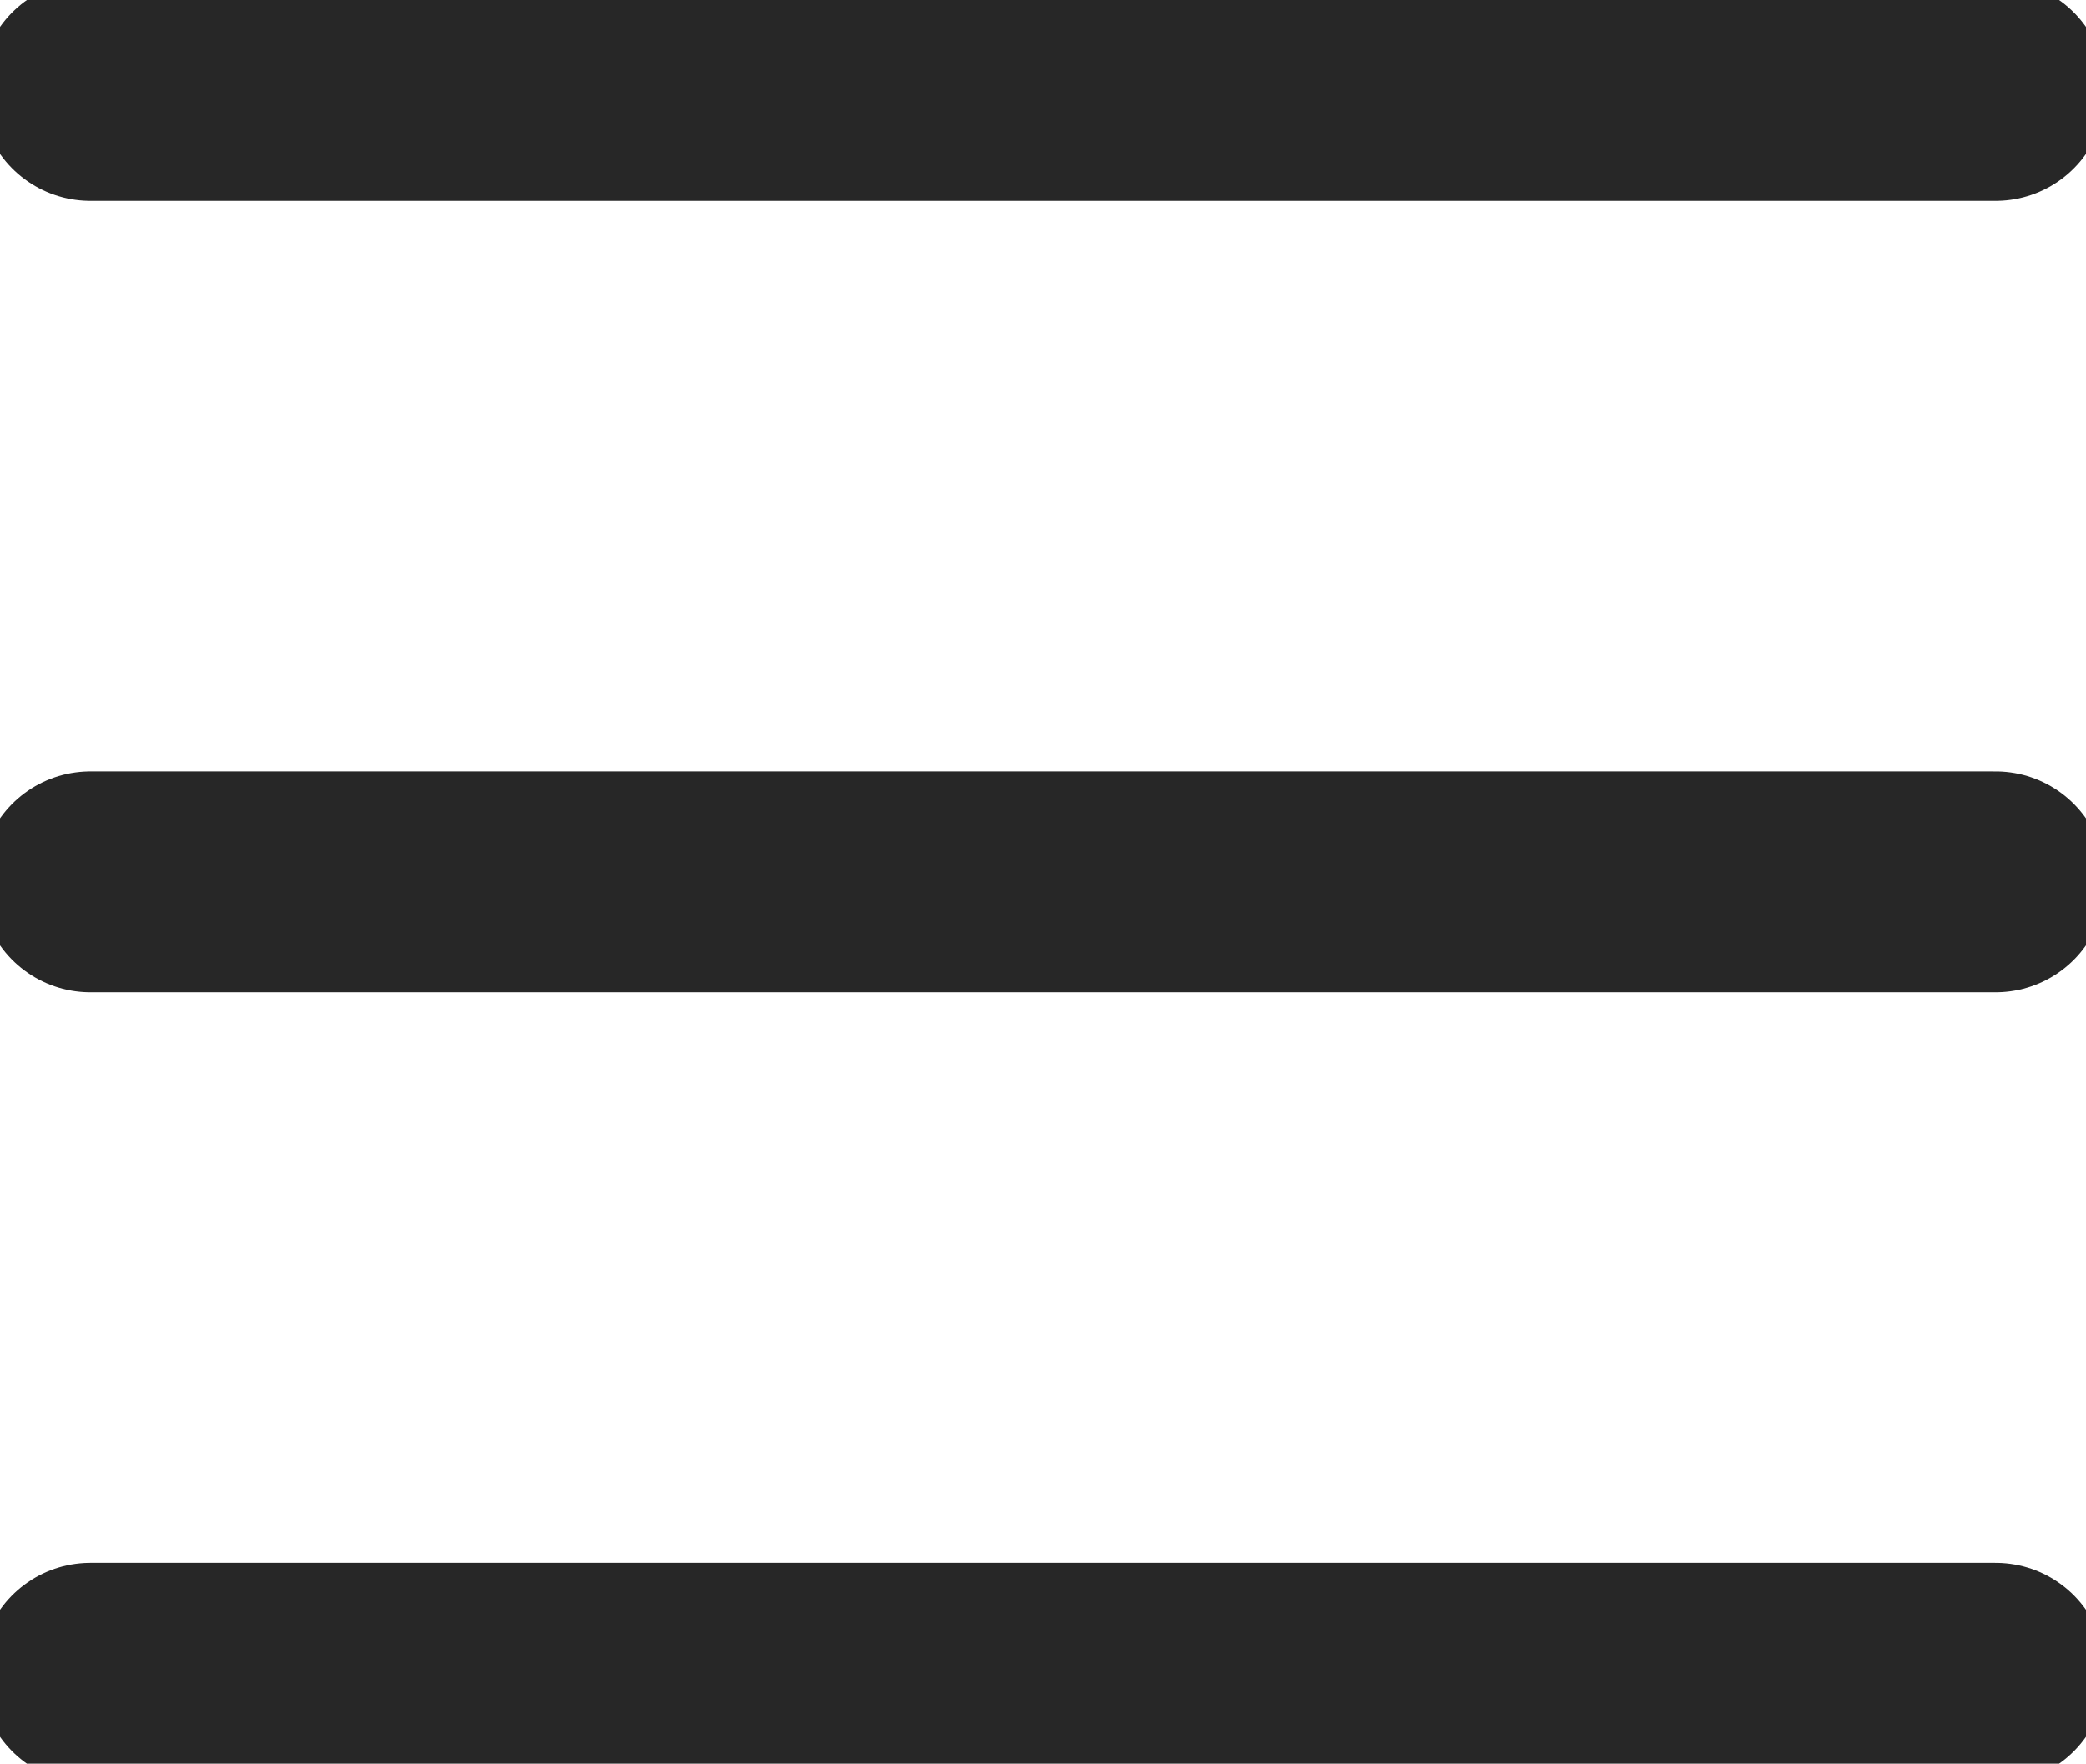
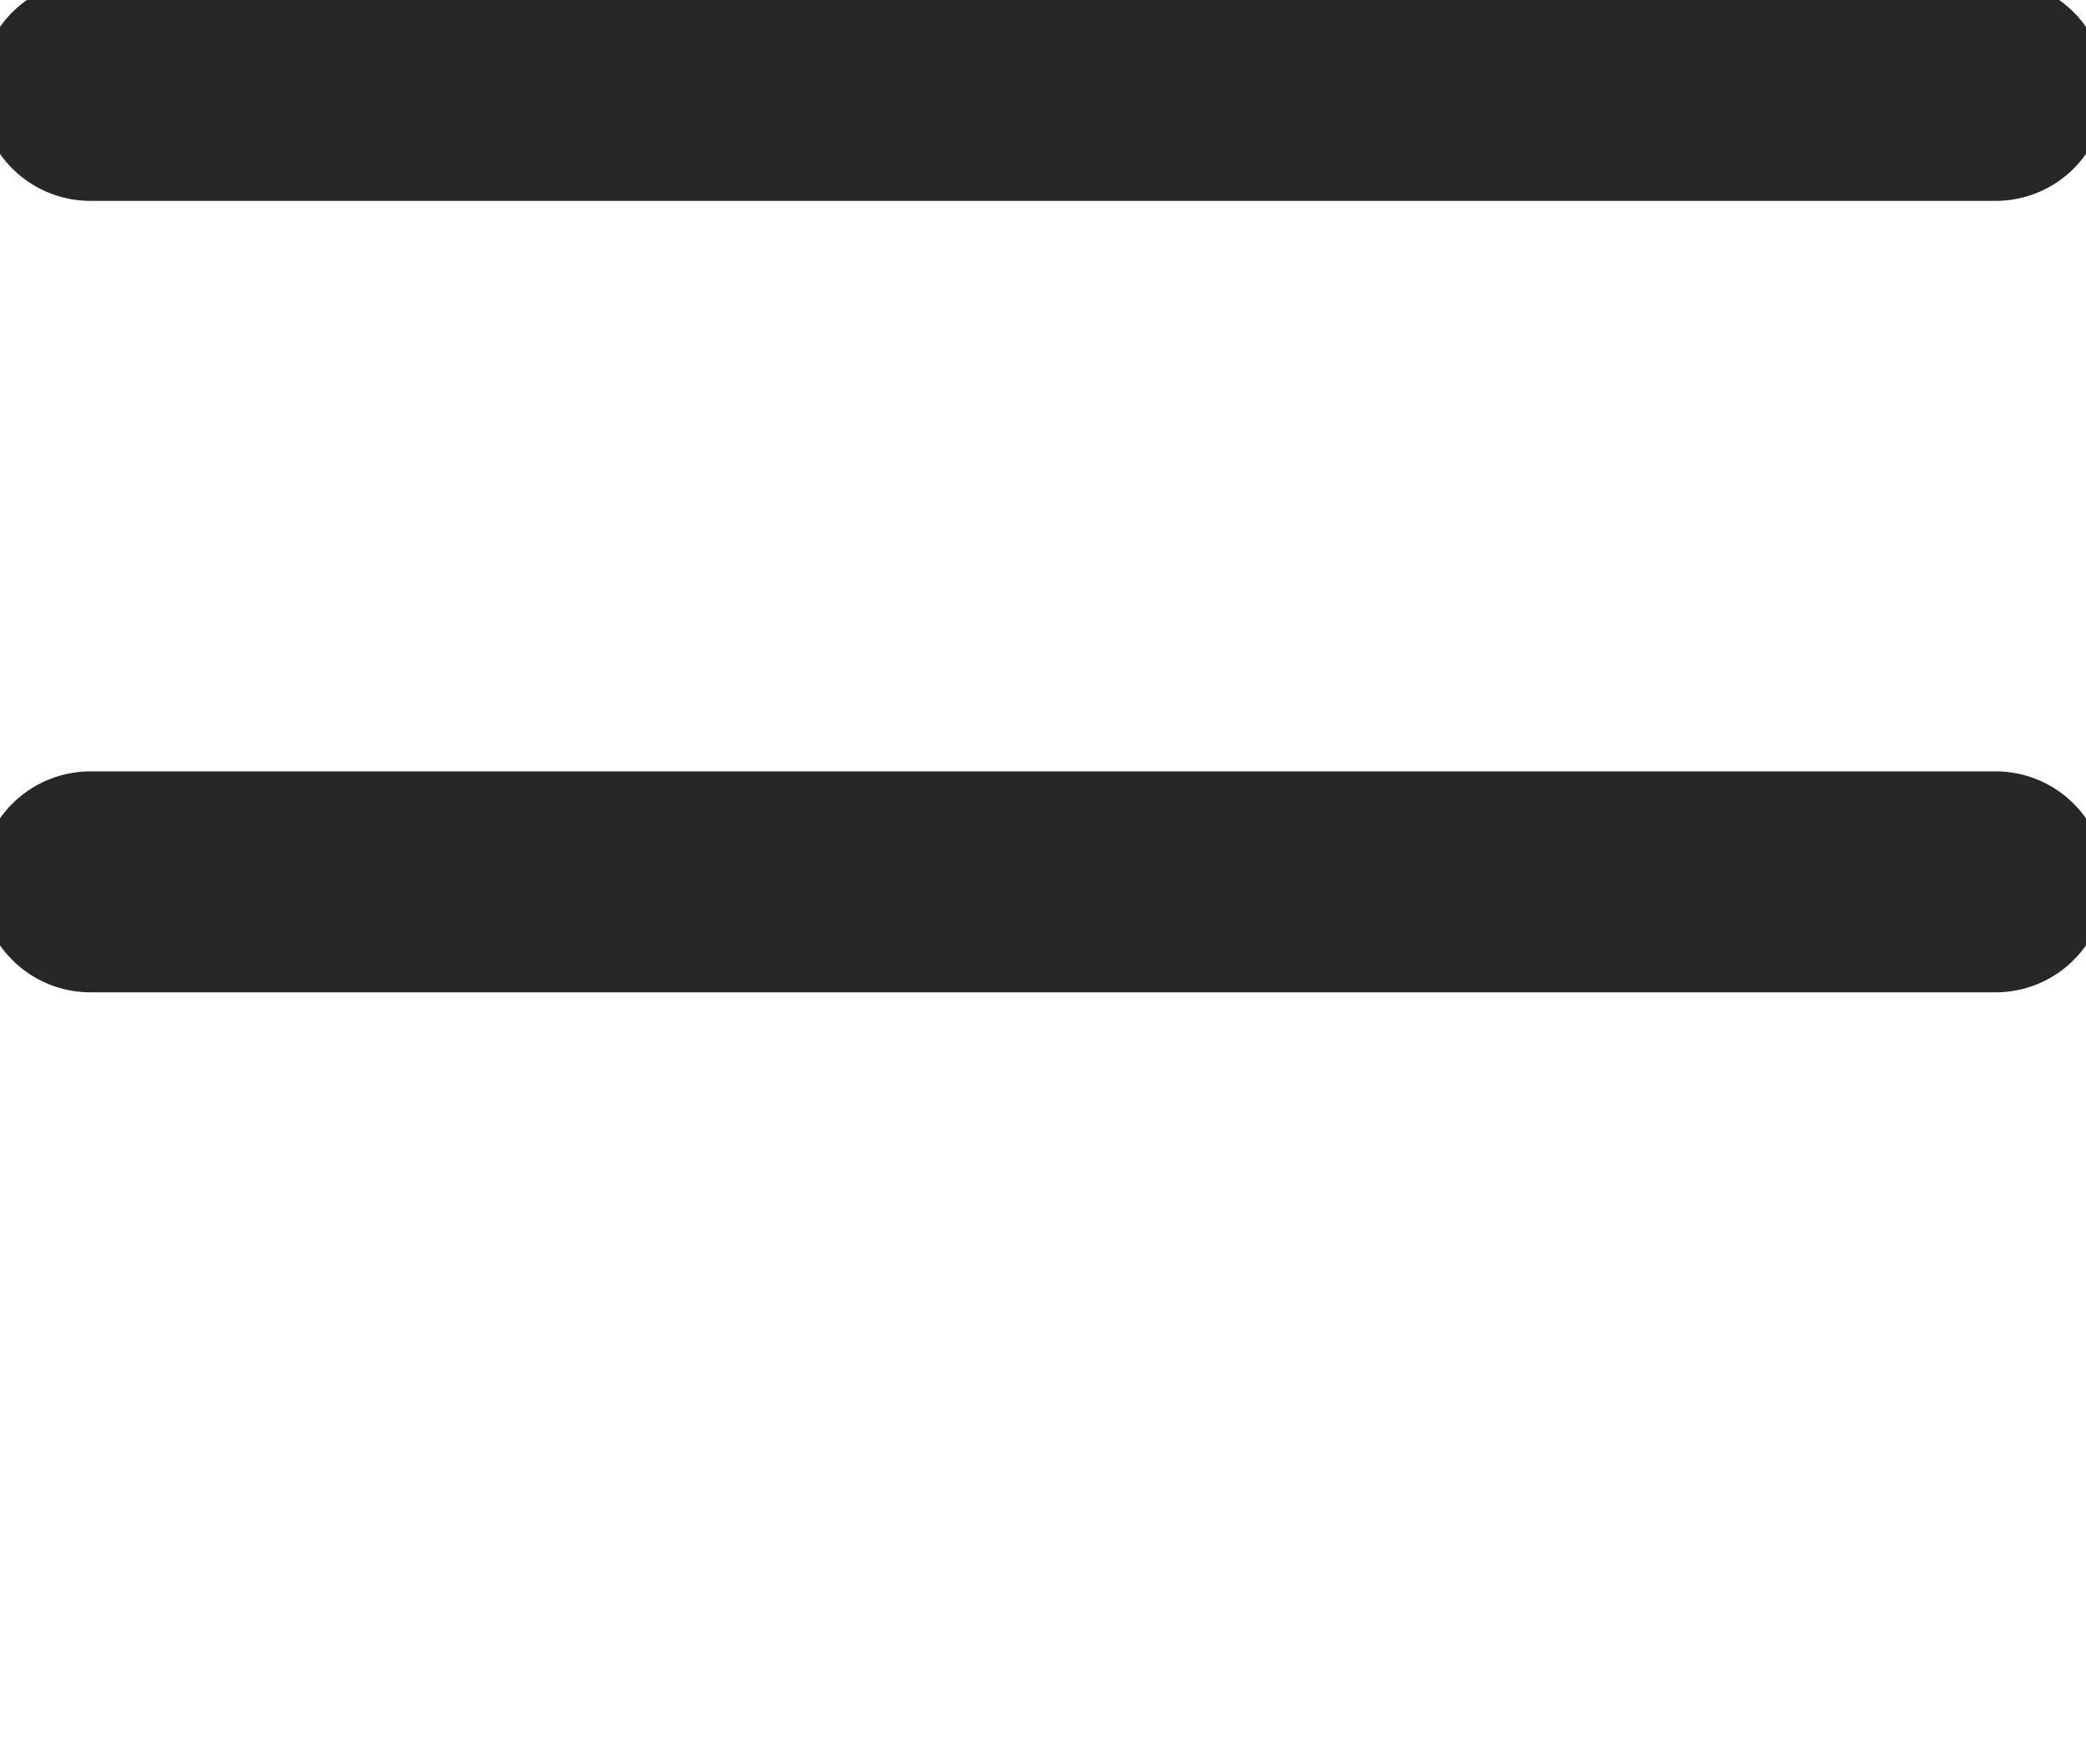
<svg xmlns="http://www.w3.org/2000/svg" id="b" viewBox="0 0 20.77 17.56">
  <defs>
    <style>.d{fill:none;stroke:#272727;stroke-linecap:round;stroke-linejoin:round;stroke-width:2.2px;}</style>
  </defs>
  <g id="c">
    <path class="d" d="M.9.9h18.97" />
    <path class="d" d="M.9,8.78h18.97" />
-     <path class="d" d="M.9,16.66h18.97" />
  </g>
</svg>